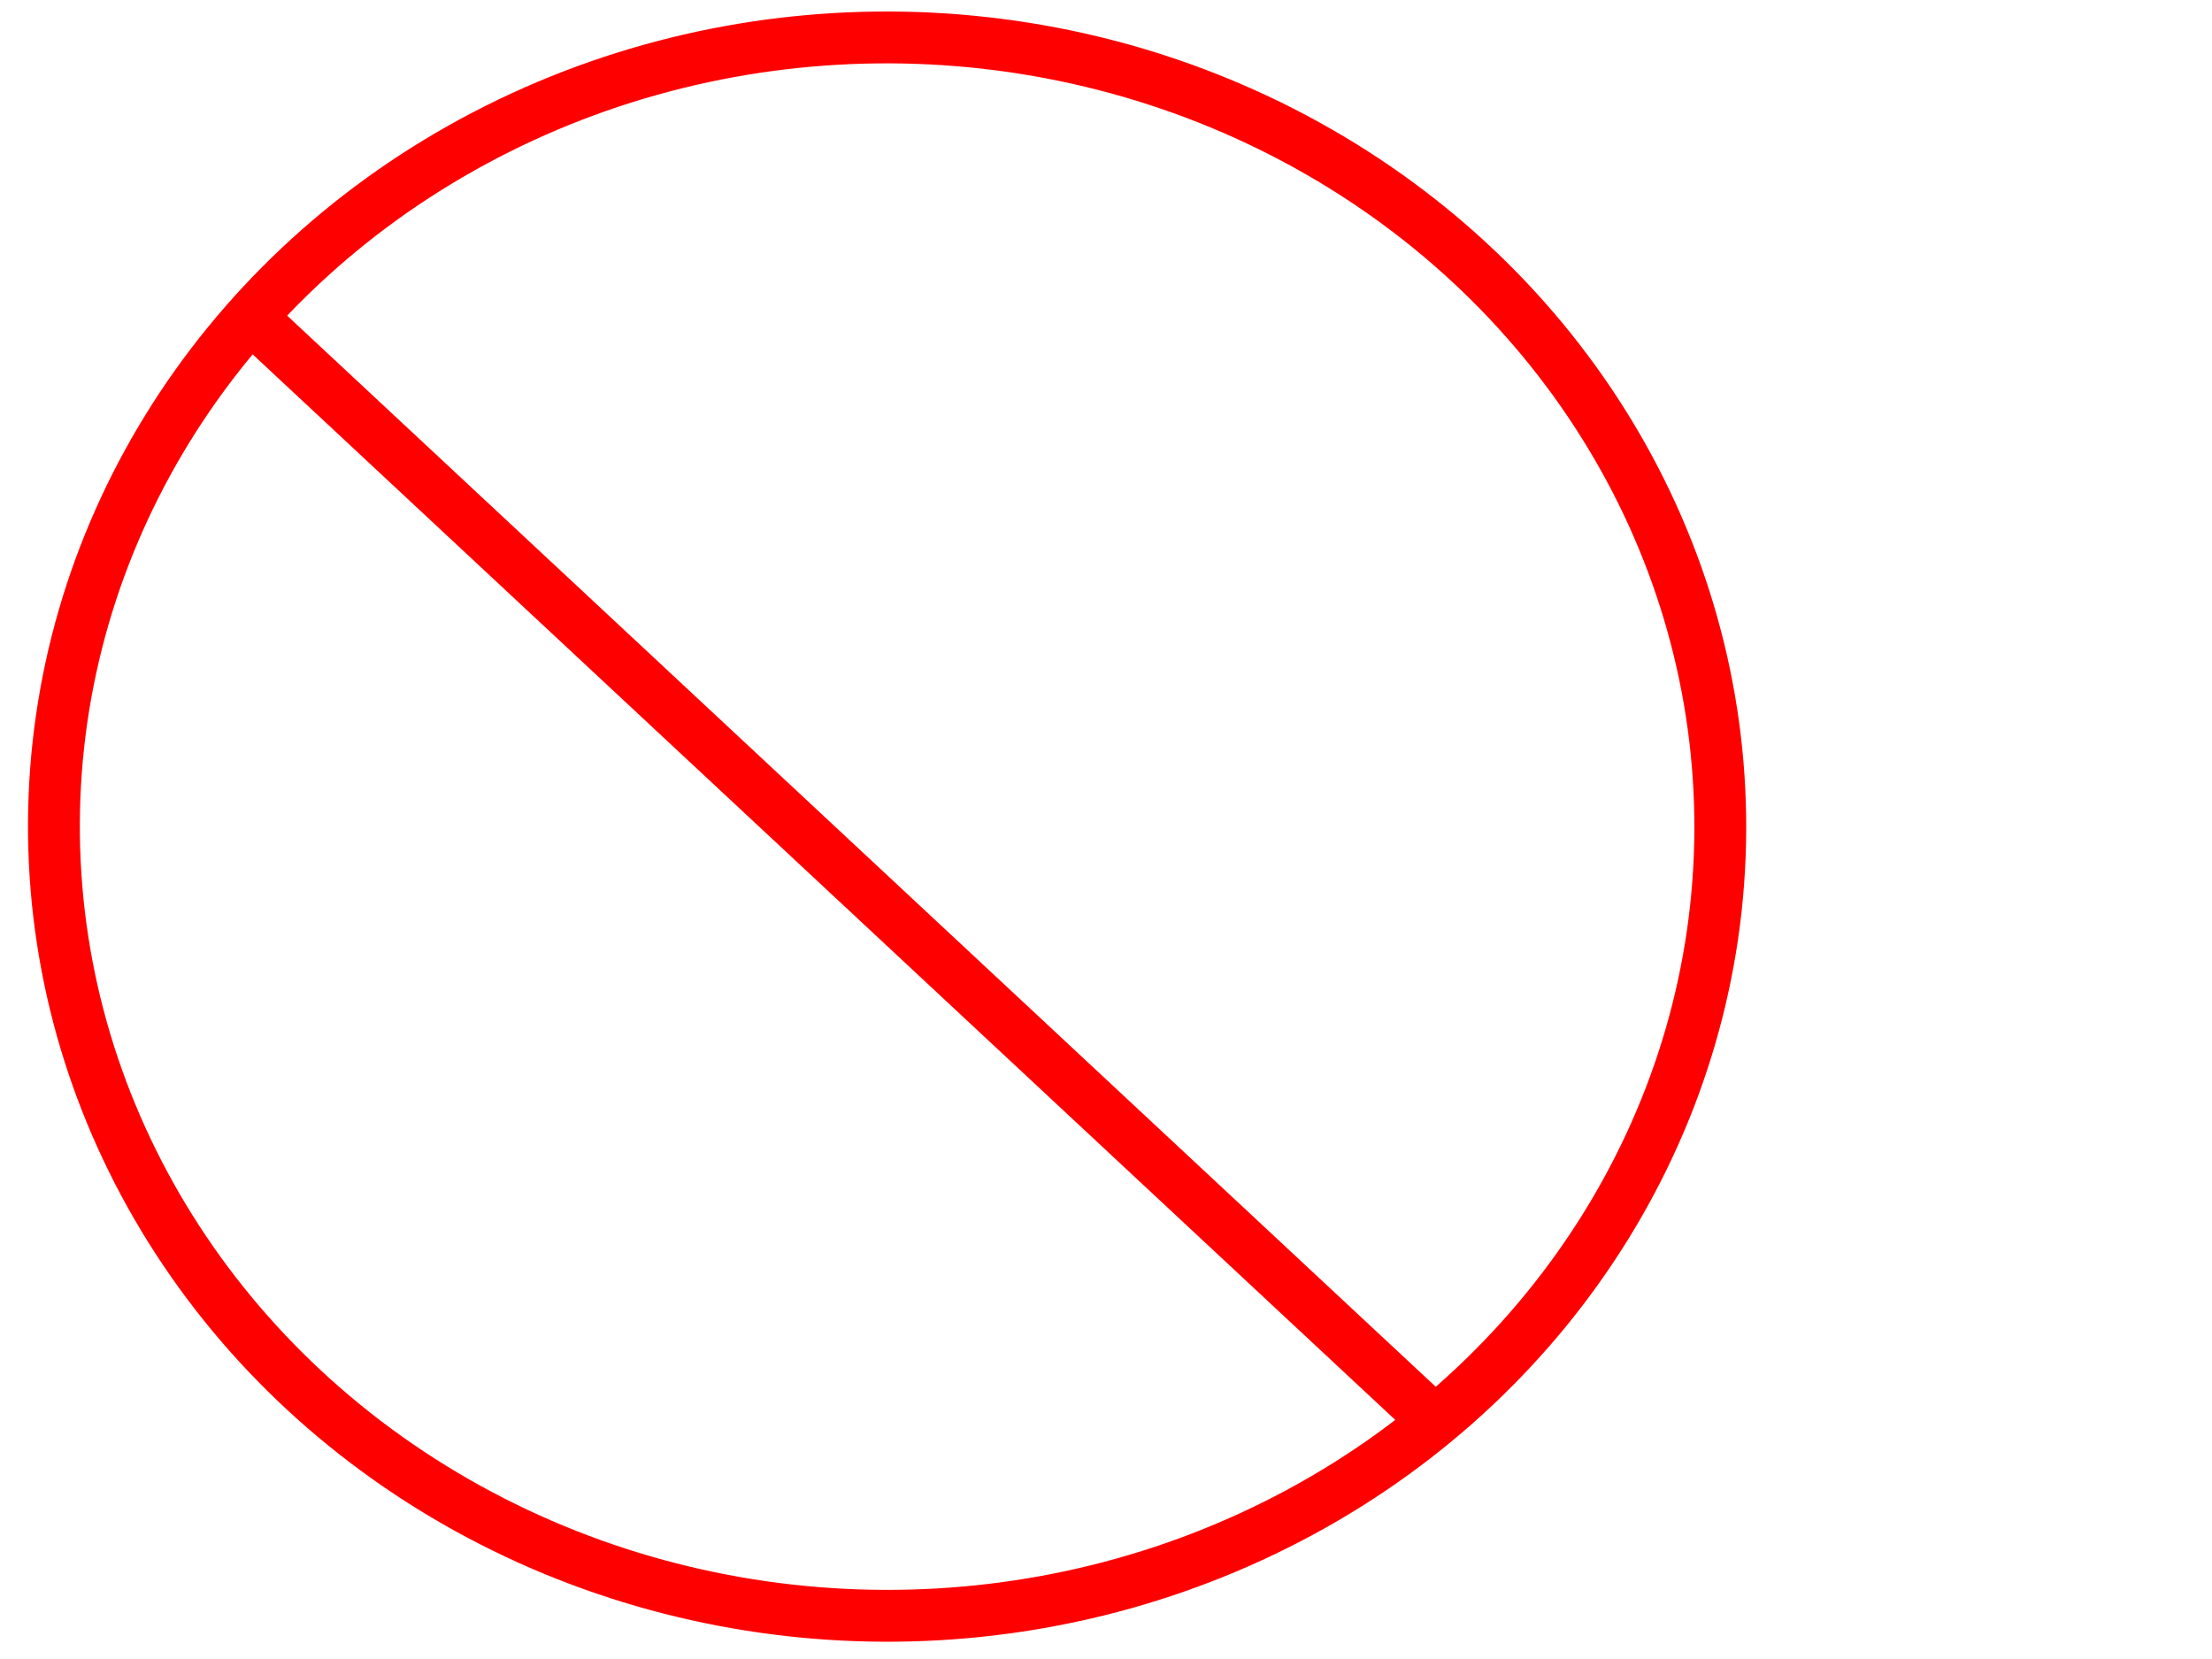
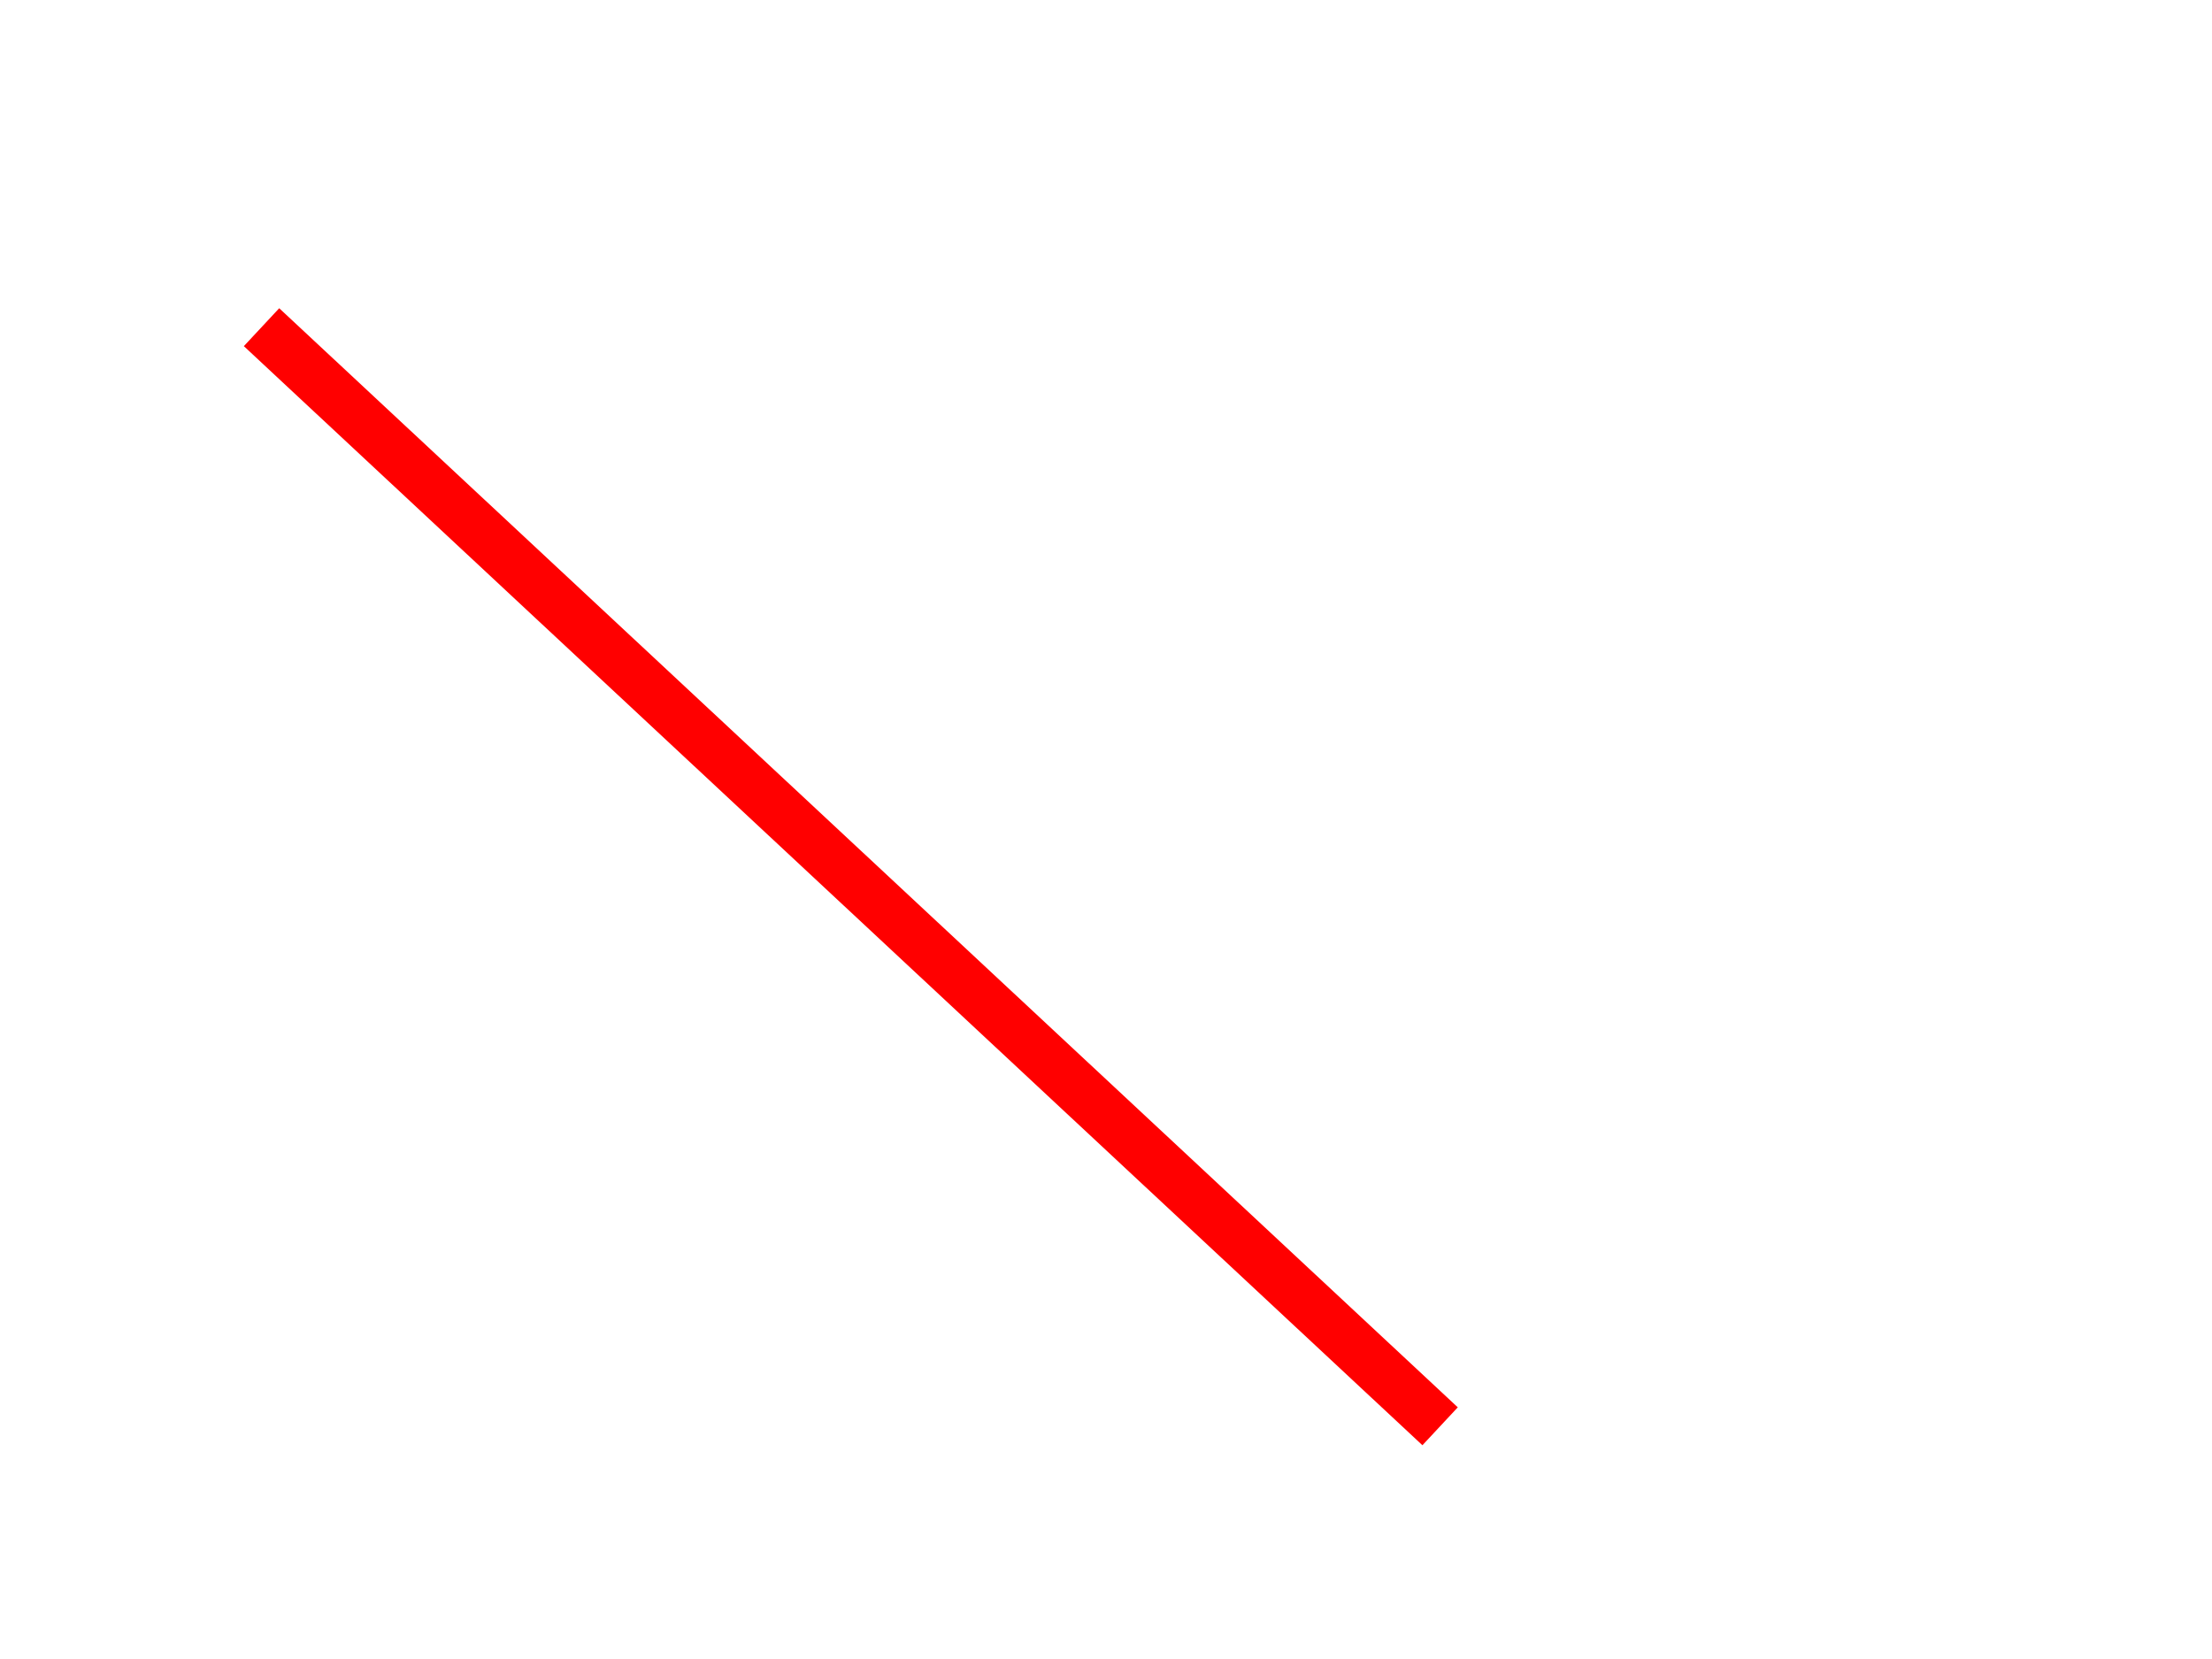
<svg xmlns="http://www.w3.org/2000/svg" width="640" height="480">
  <title>Transparent Red Circle</title>
  <g>
    <title>Layer 1</title>
-     <ellipse fill="none" stroke="#ff0000" stroke-width="15" cx="256.667" cy="239.167" rx="241.068" ry="228.336" id="svg_1" transform="rotate(0.244 256.667,239.167) " />
    <line fill="none" stroke="#ff0000" stroke-width="15" stroke-dasharray="null" stroke-linejoin="null" stroke-linecap="null" x1="75.667" y1="94.667" x2="416.667" y2="412.667" id="svg_2" />
  </g>
</svg>